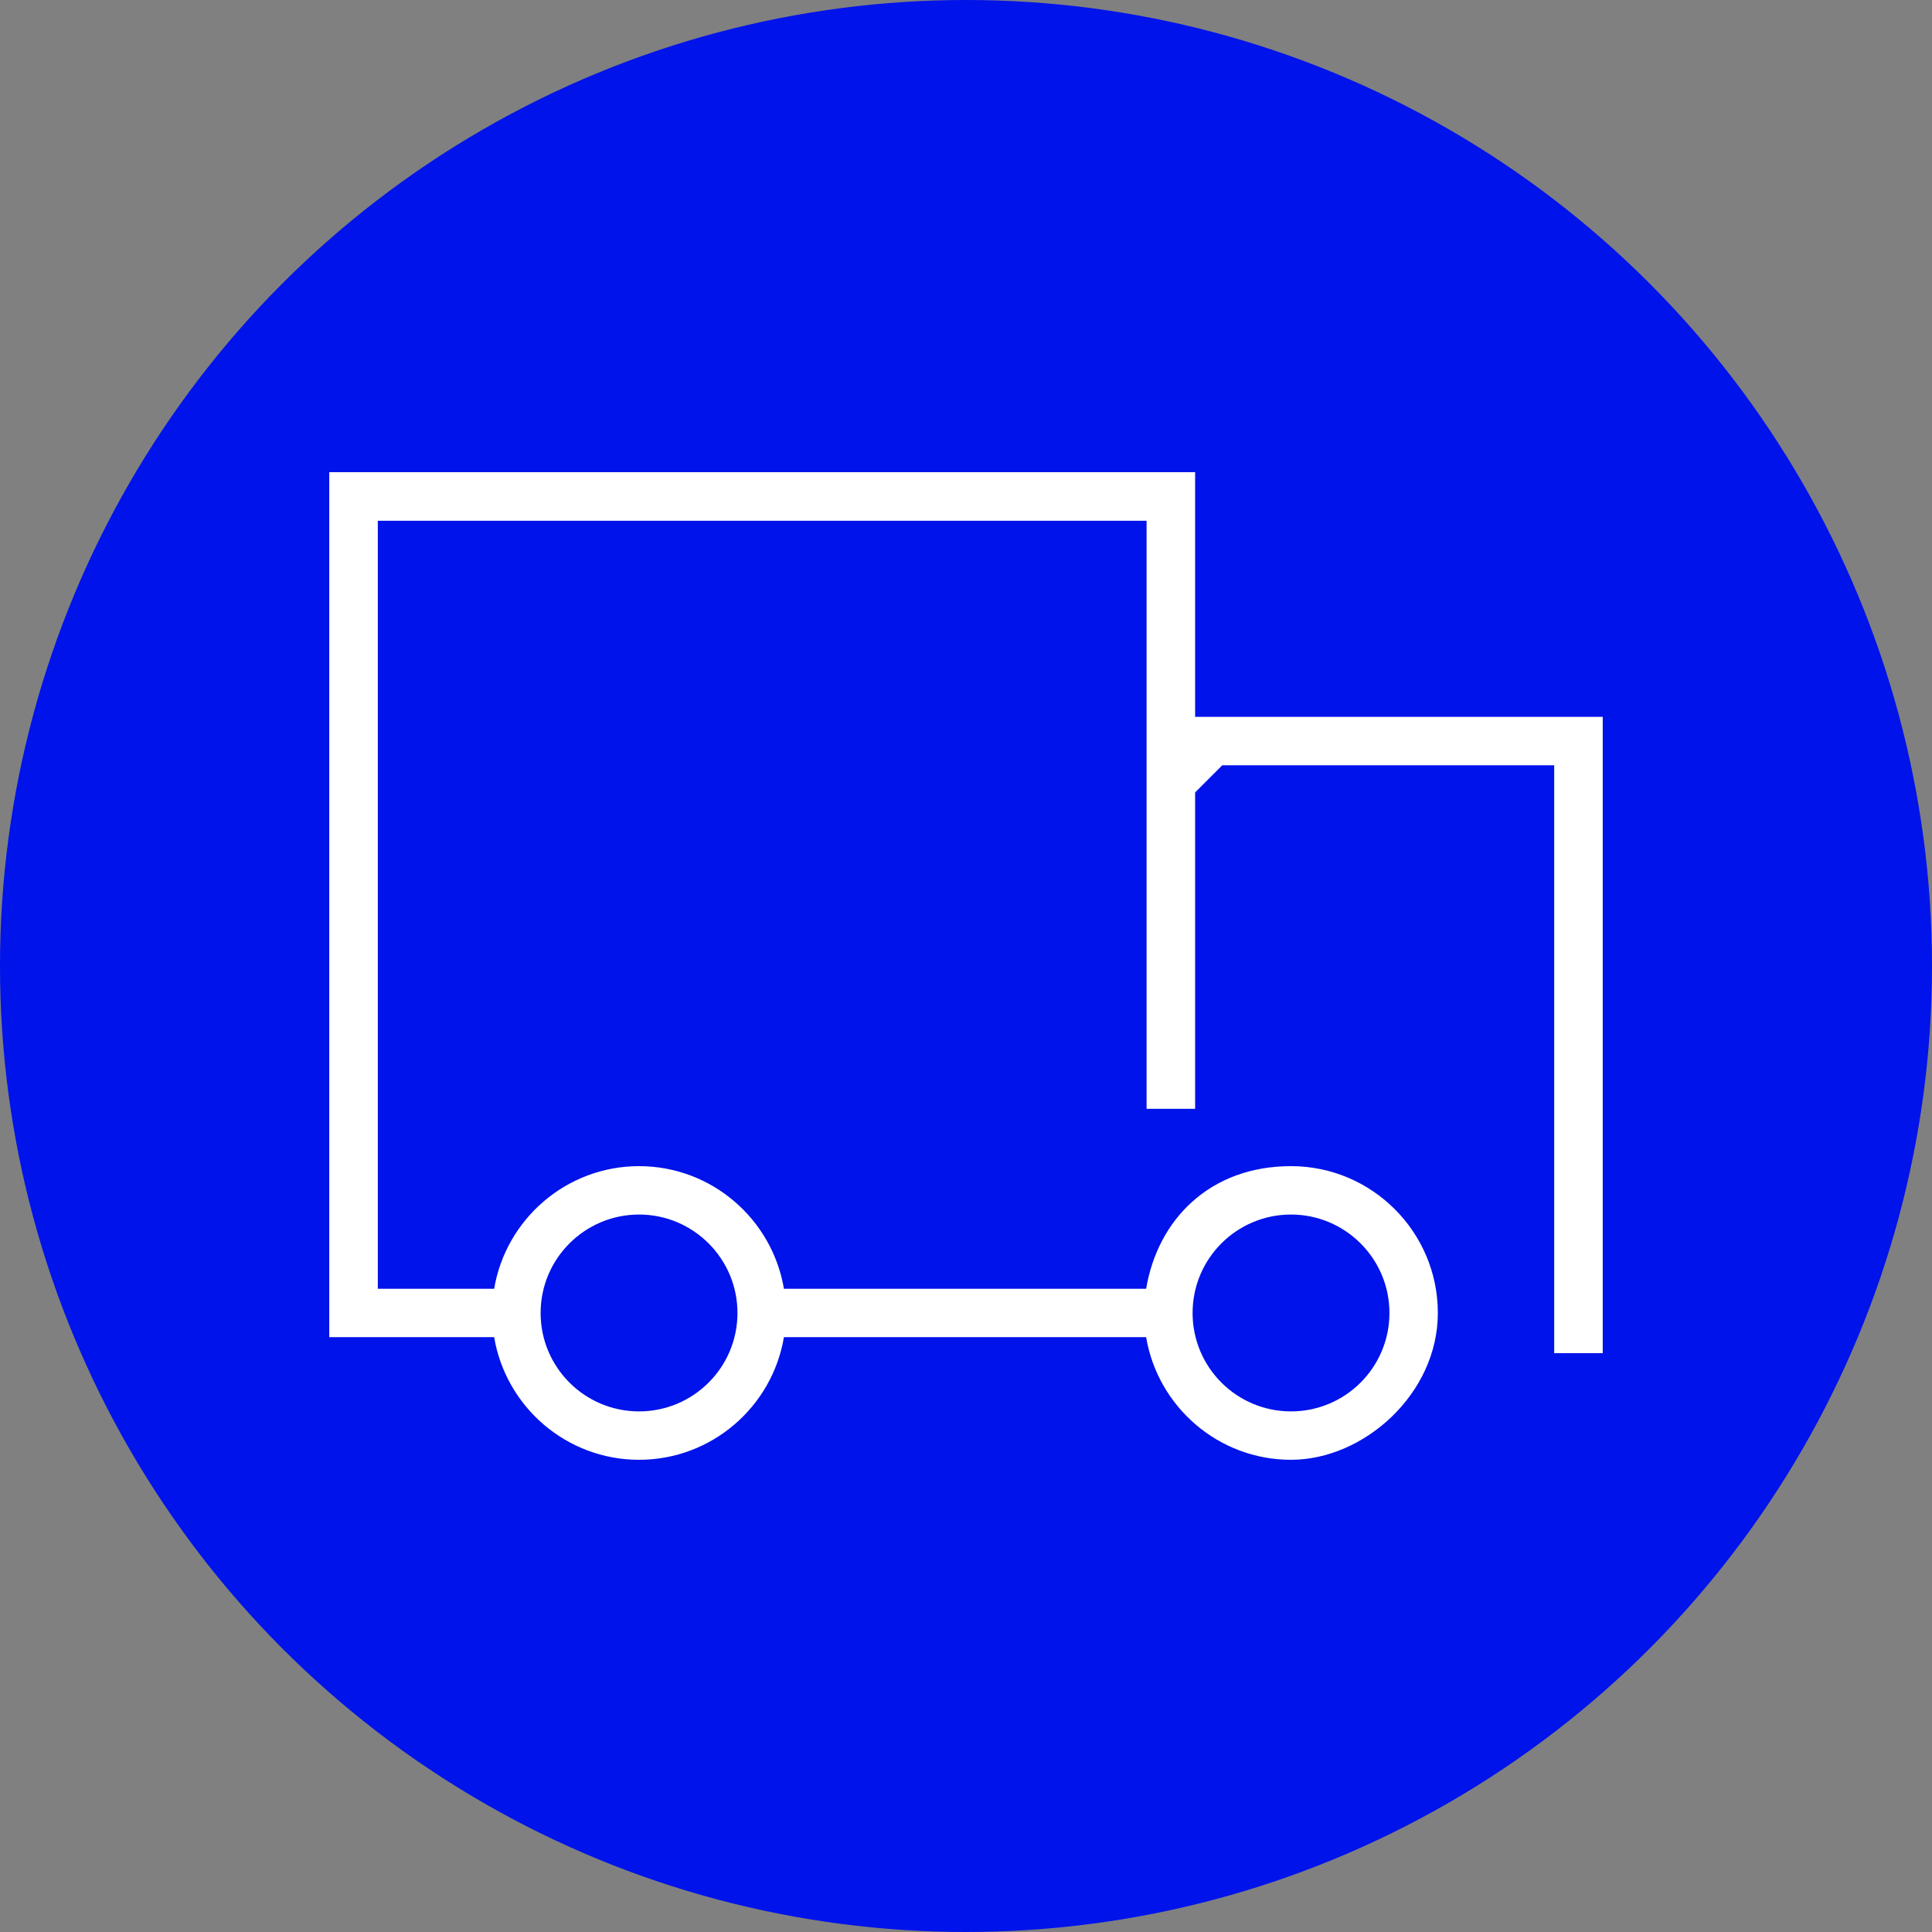
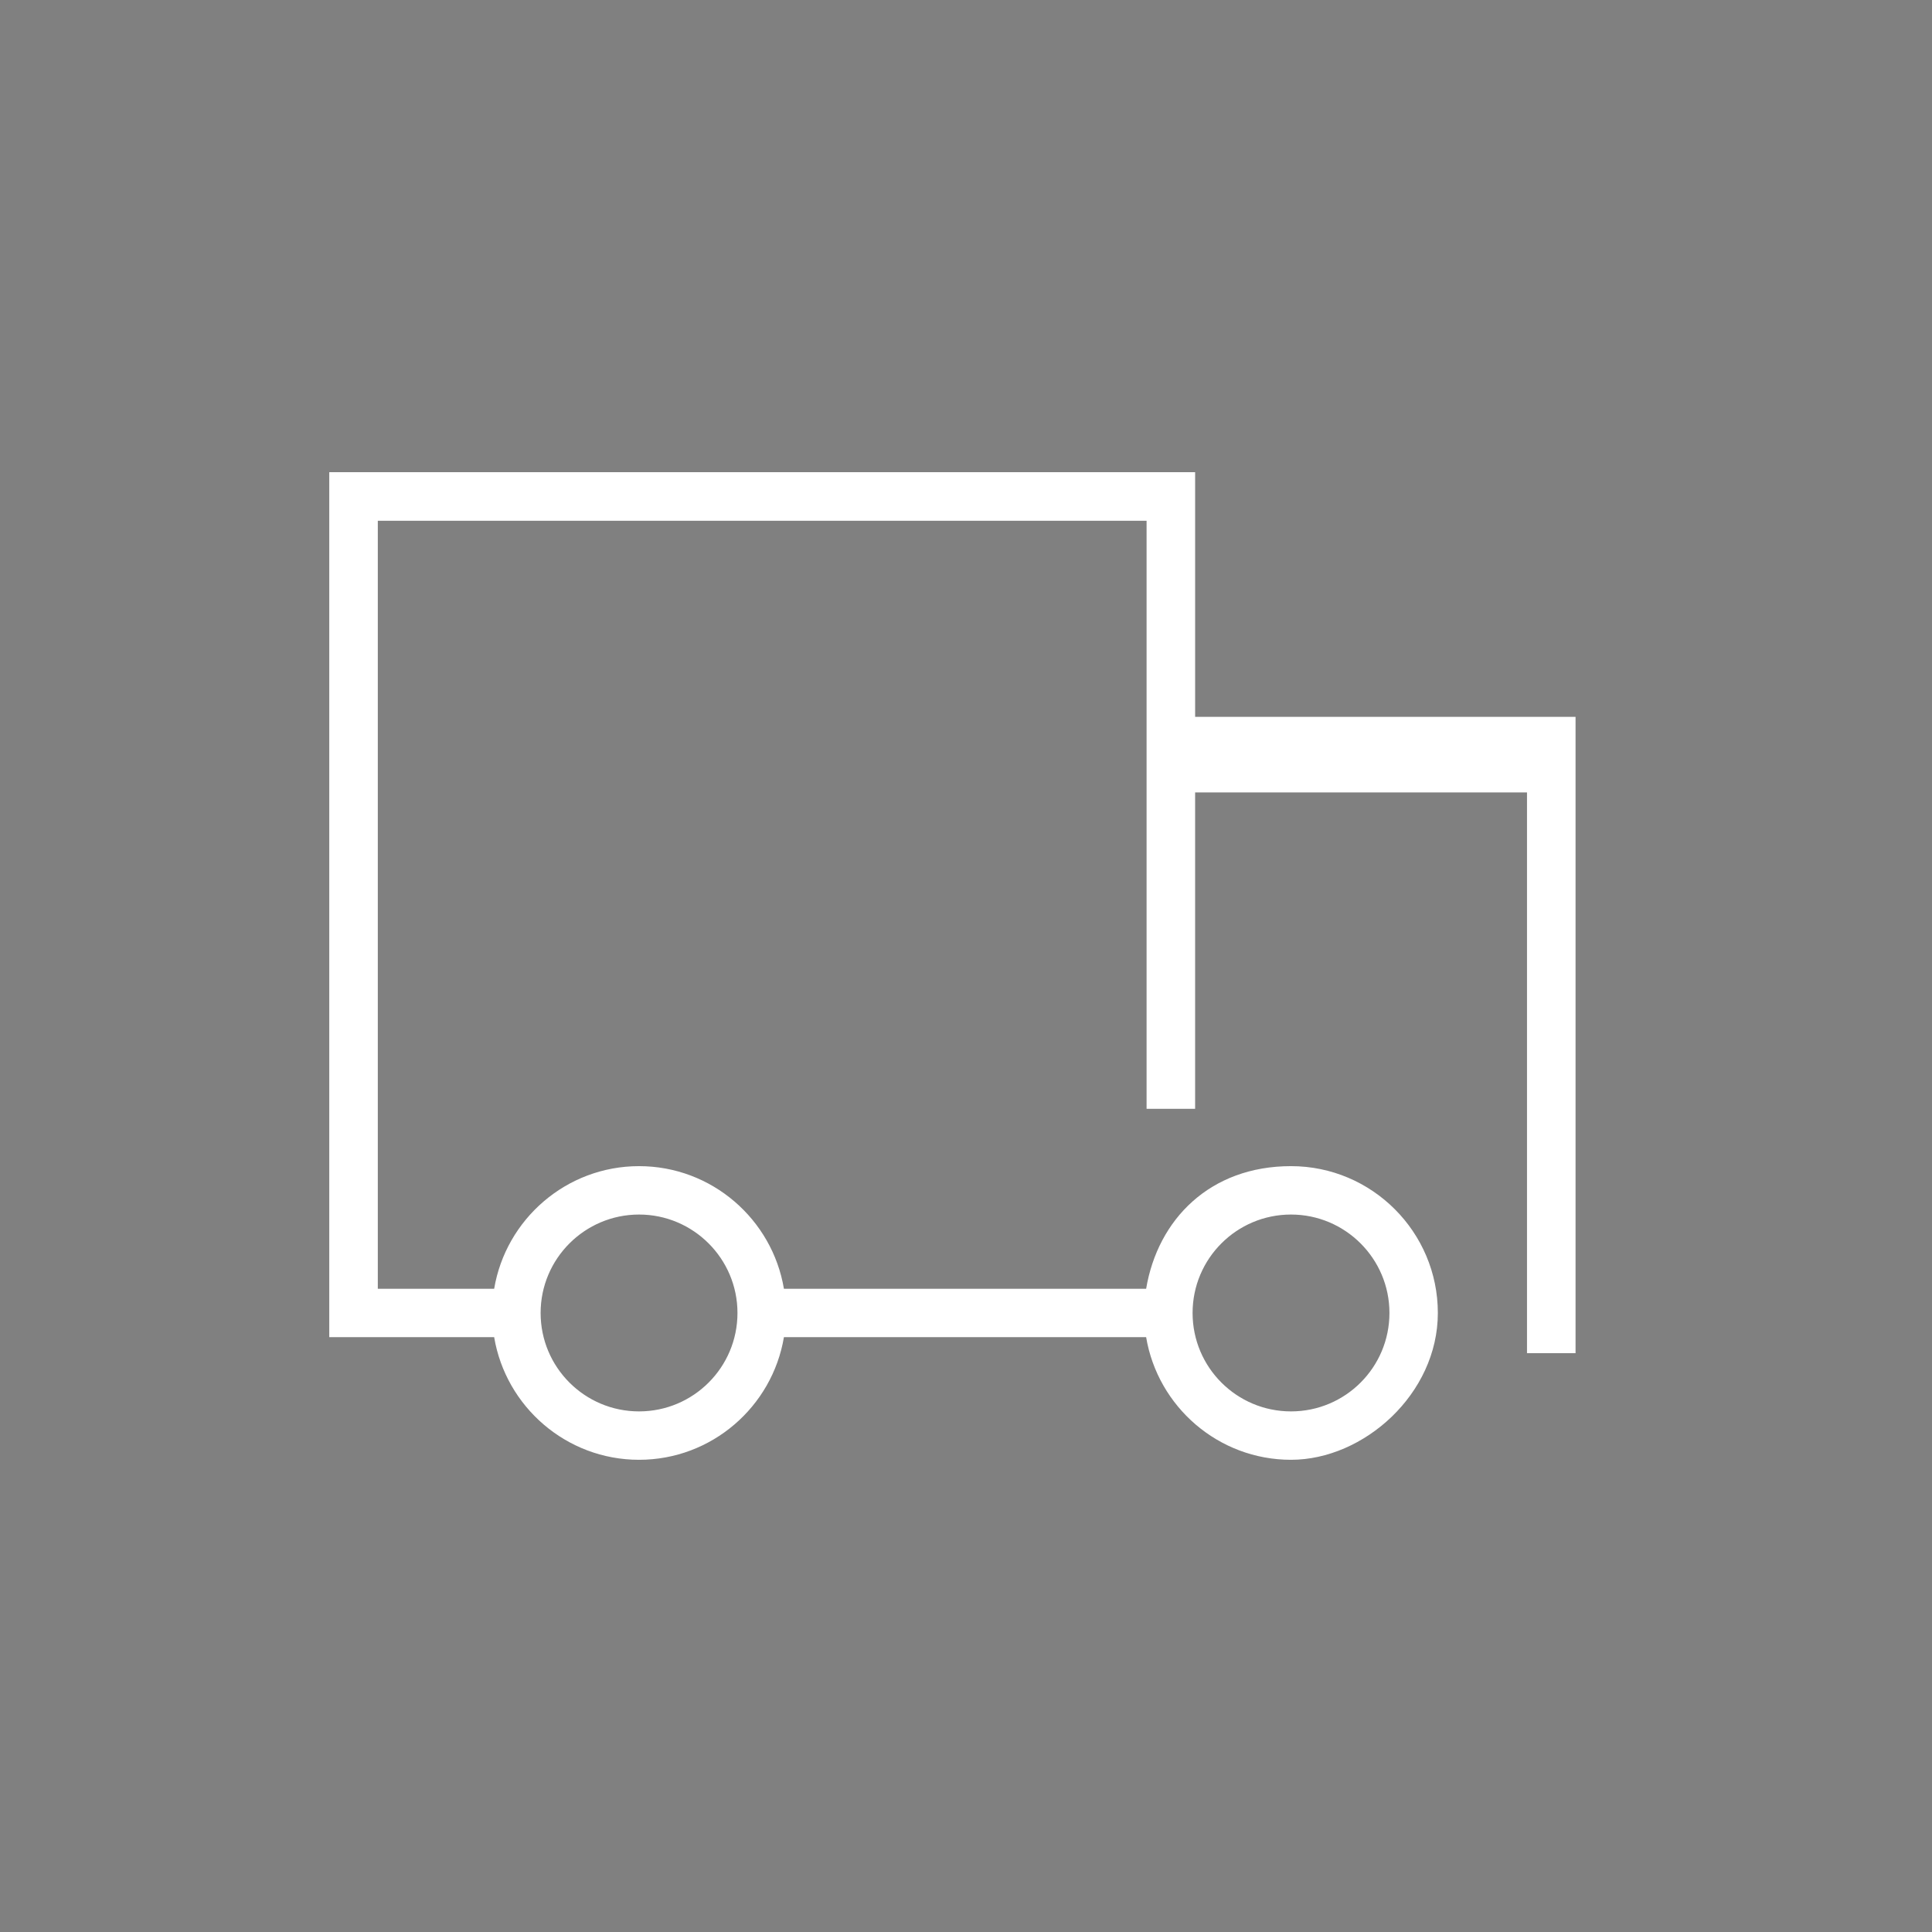
<svg xmlns="http://www.w3.org/2000/svg" viewBox="0 0 800 800">
  <rect x="0" y="0" width="800" height="800" fill="#808080" stroke="none" />
-   <circle cx="400" cy="400" r="400" style="fill:#0013ea" />
-   <path d="M494.875 296.838V195.53H136.342v358.162h68.28c4.824 28.76 29.873 50.778 59.993 50.778s55.168-22.018 59.992-50.778H474.59c4.824 28.76 29.872 50.778 59.992 50.778s60.797-27.275 60.797-60.797-27.275-60.797-60.797-60.797-55.168 22.018-59.992 50.778H324.607c-4.824-28.76-29.872-50.778-59.992-50.778s-55.169 22.018-59.993 50.778h-48.18V215.63h318.332v243.496h20.1V328.133l11.257-11.257h137.426V560.31h20.101V296.838zm39.706 206.077c22.451 0 40.758 18.245 40.758 40.758s-18.245 40.758-40.758 40.758-40.758-18.245-40.758-40.758 18.246-40.758 40.758-40.758m-269.966 0c22.45 0 40.758 18.245 40.758 40.758s-18.246 40.758-40.758 40.758-40.758-18.245-40.758-40.758 18.307-40.758 40.758-40.758" style="fill:#fff" />
+   <path d="M494.875 296.838V195.53H136.342v358.162h68.28c4.824 28.76 29.873 50.778 59.993 50.778s55.168-22.018 59.992-50.778H474.59c4.824 28.76 29.872 50.778 59.992 50.778s60.797-27.275 60.797-60.797-27.275-60.797-60.797-60.797-55.168 22.018-59.992 50.778H324.607c-4.824-28.76-29.872-50.778-59.992-50.778s-55.169 22.018-59.993 50.778h-48.18V215.63h318.332v243.496h20.1V328.133h137.426V560.31h20.101V296.838zm39.706 206.077c22.451 0 40.758 18.245 40.758 40.758s-18.245 40.758-40.758 40.758-40.758-18.245-40.758-40.758 18.246-40.758 40.758-40.758m-269.966 0c22.45 0 40.758 18.245 40.758 40.758s-18.246 40.758-40.758 40.758-40.758-18.245-40.758-40.758 18.307-40.758 40.758-40.758" style="fill:#fff" />
</svg>